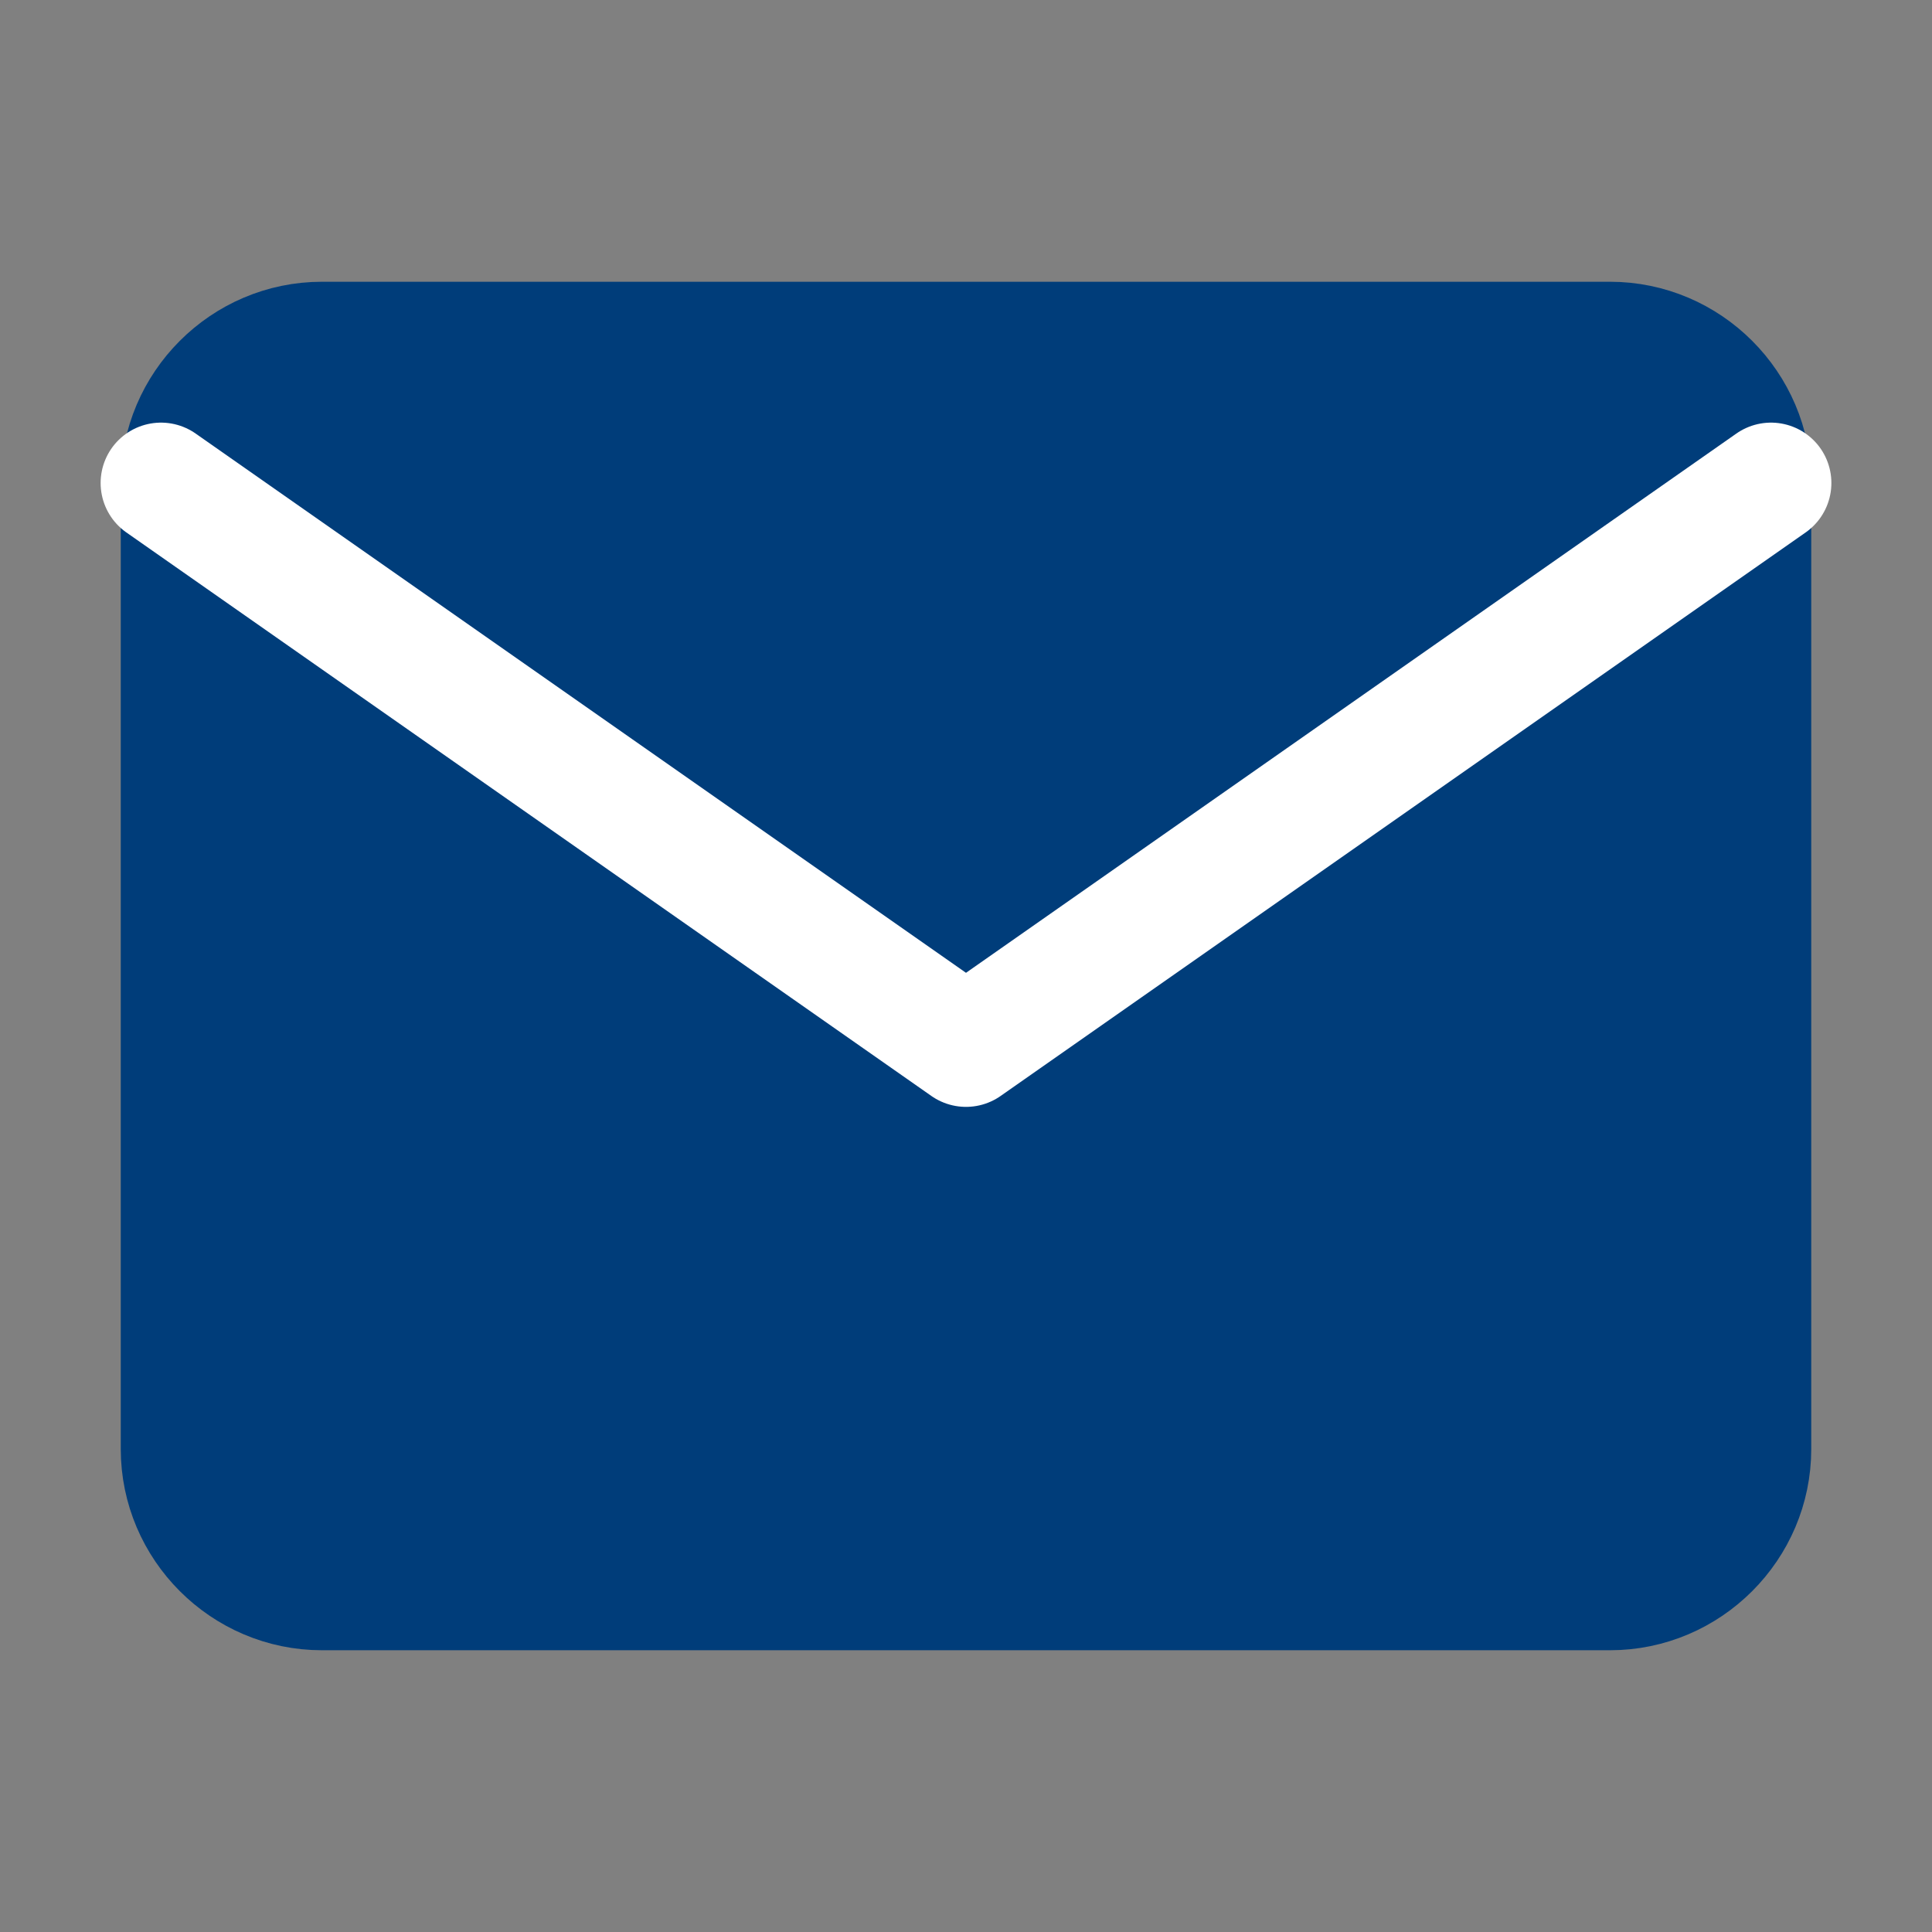
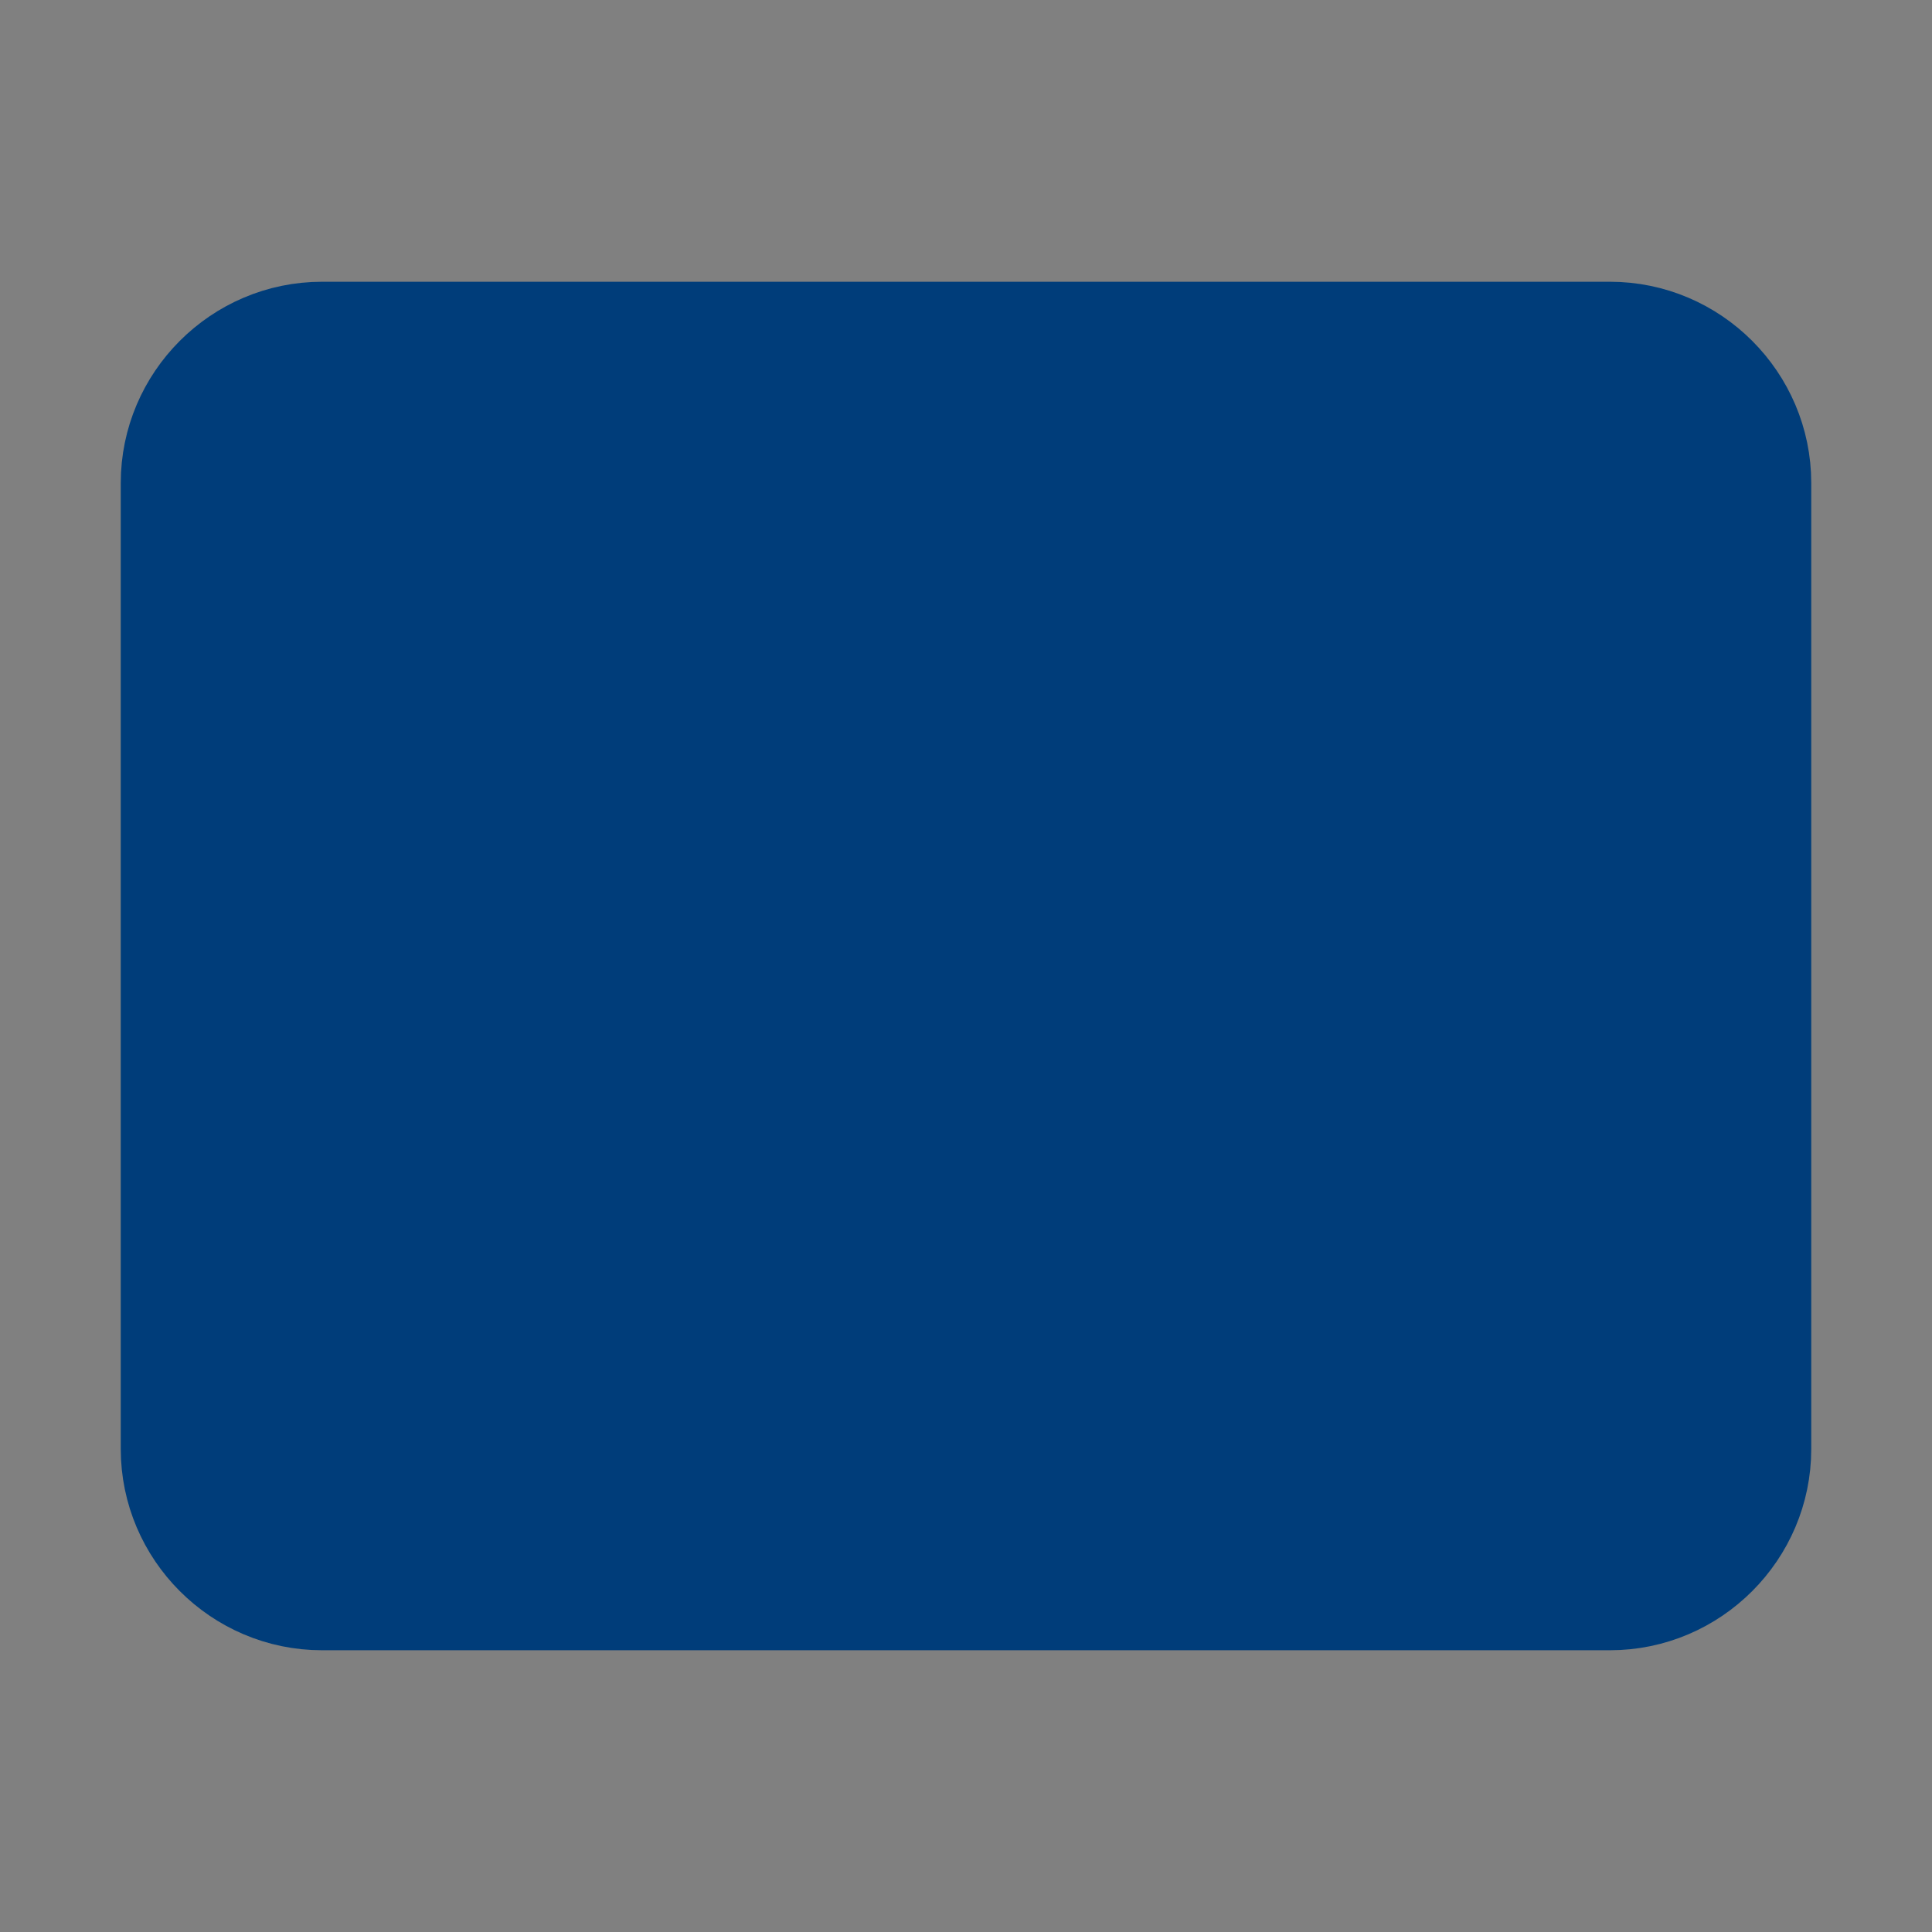
<svg xmlns="http://www.w3.org/2000/svg" viewBox="0 0 24 24">
  <rect x="0" y="0" width="24" height="24" fill="#808080" stroke="none" />
  <path d="M4 4h16c1.1 0 2 .9 2 2v12c0 1.1-.9 2-2 2H4c-1.1 0-2-.9-2-2V6c0-1.1.9-2 2-2z" fill="#003D7A" stroke="#003D7A" stroke-width="1" stroke-linecap="round" stroke-linejoin="round" />
-   <polyline points="22,6 12,13 2,6" fill="none" stroke="#FFFFFF" stroke-width="1.5" stroke-linecap="round" stroke-linejoin="round" />
</svg>